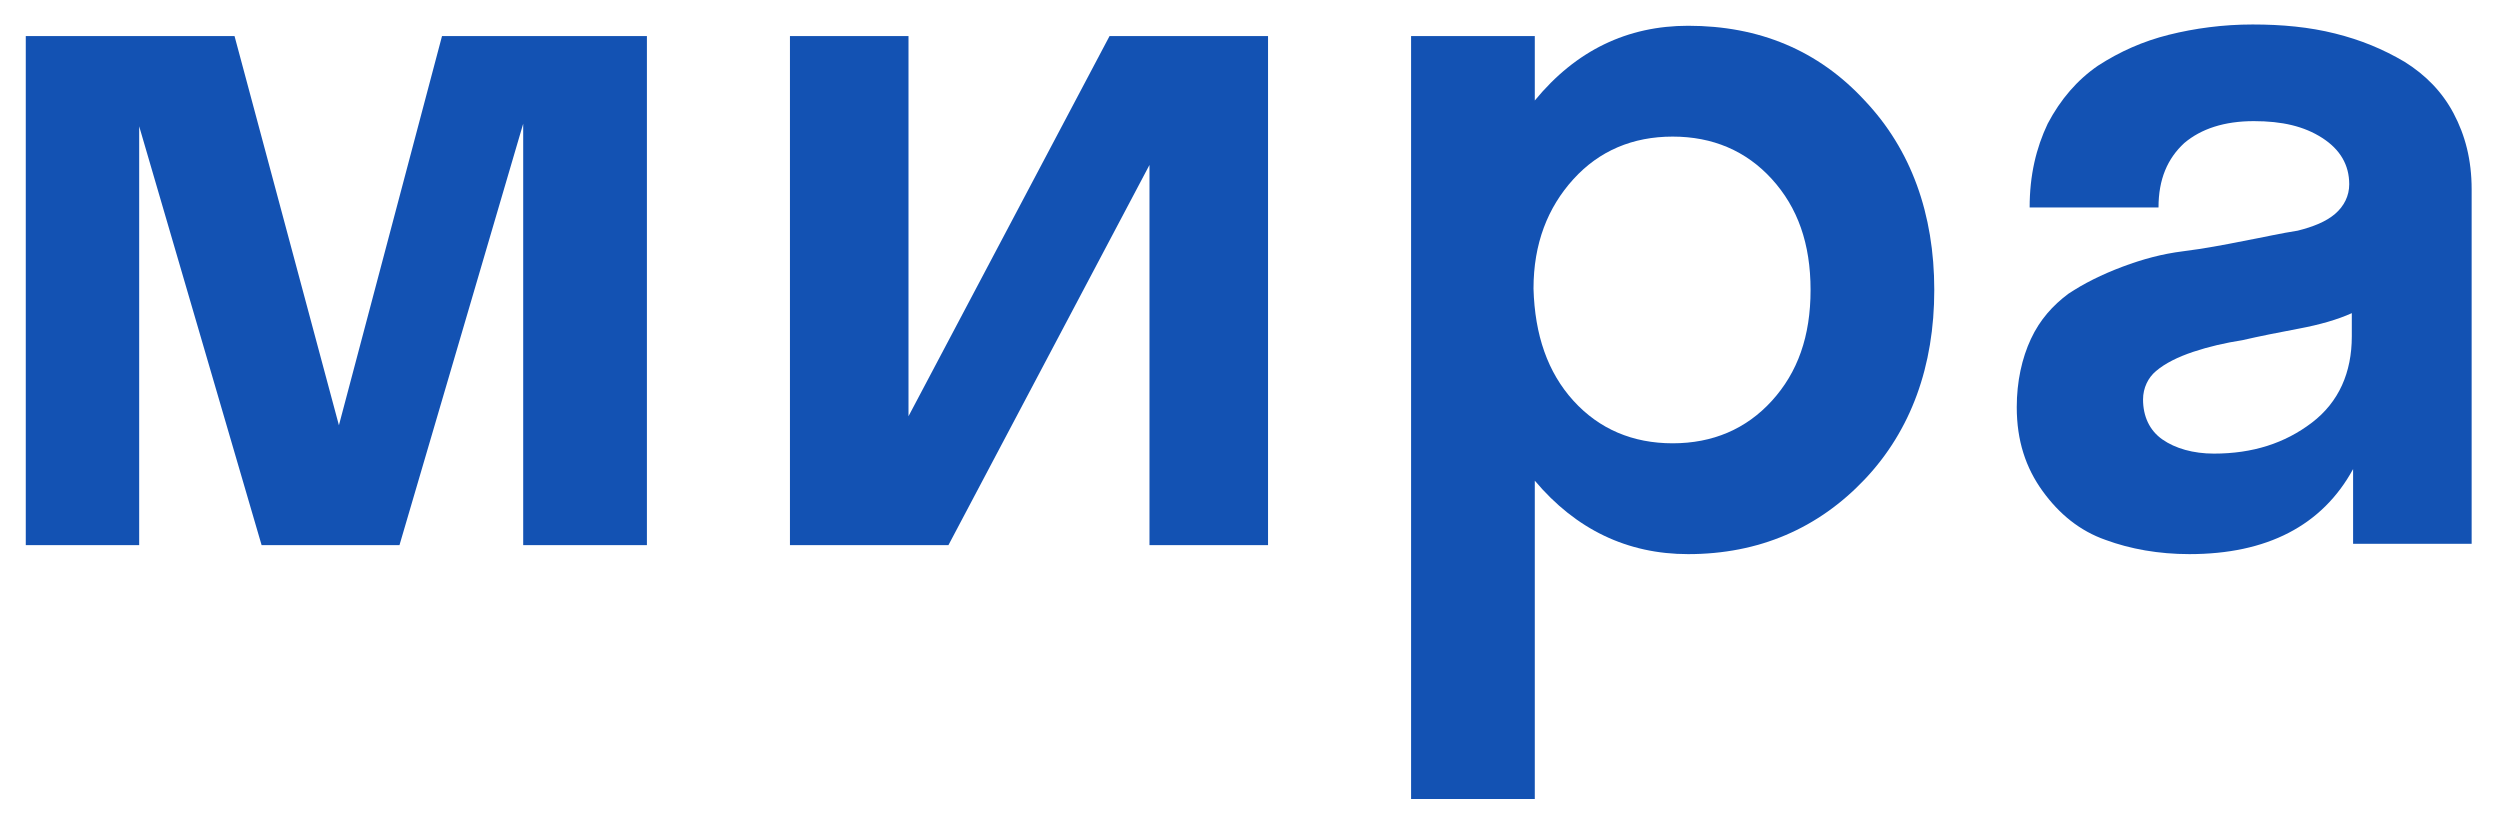
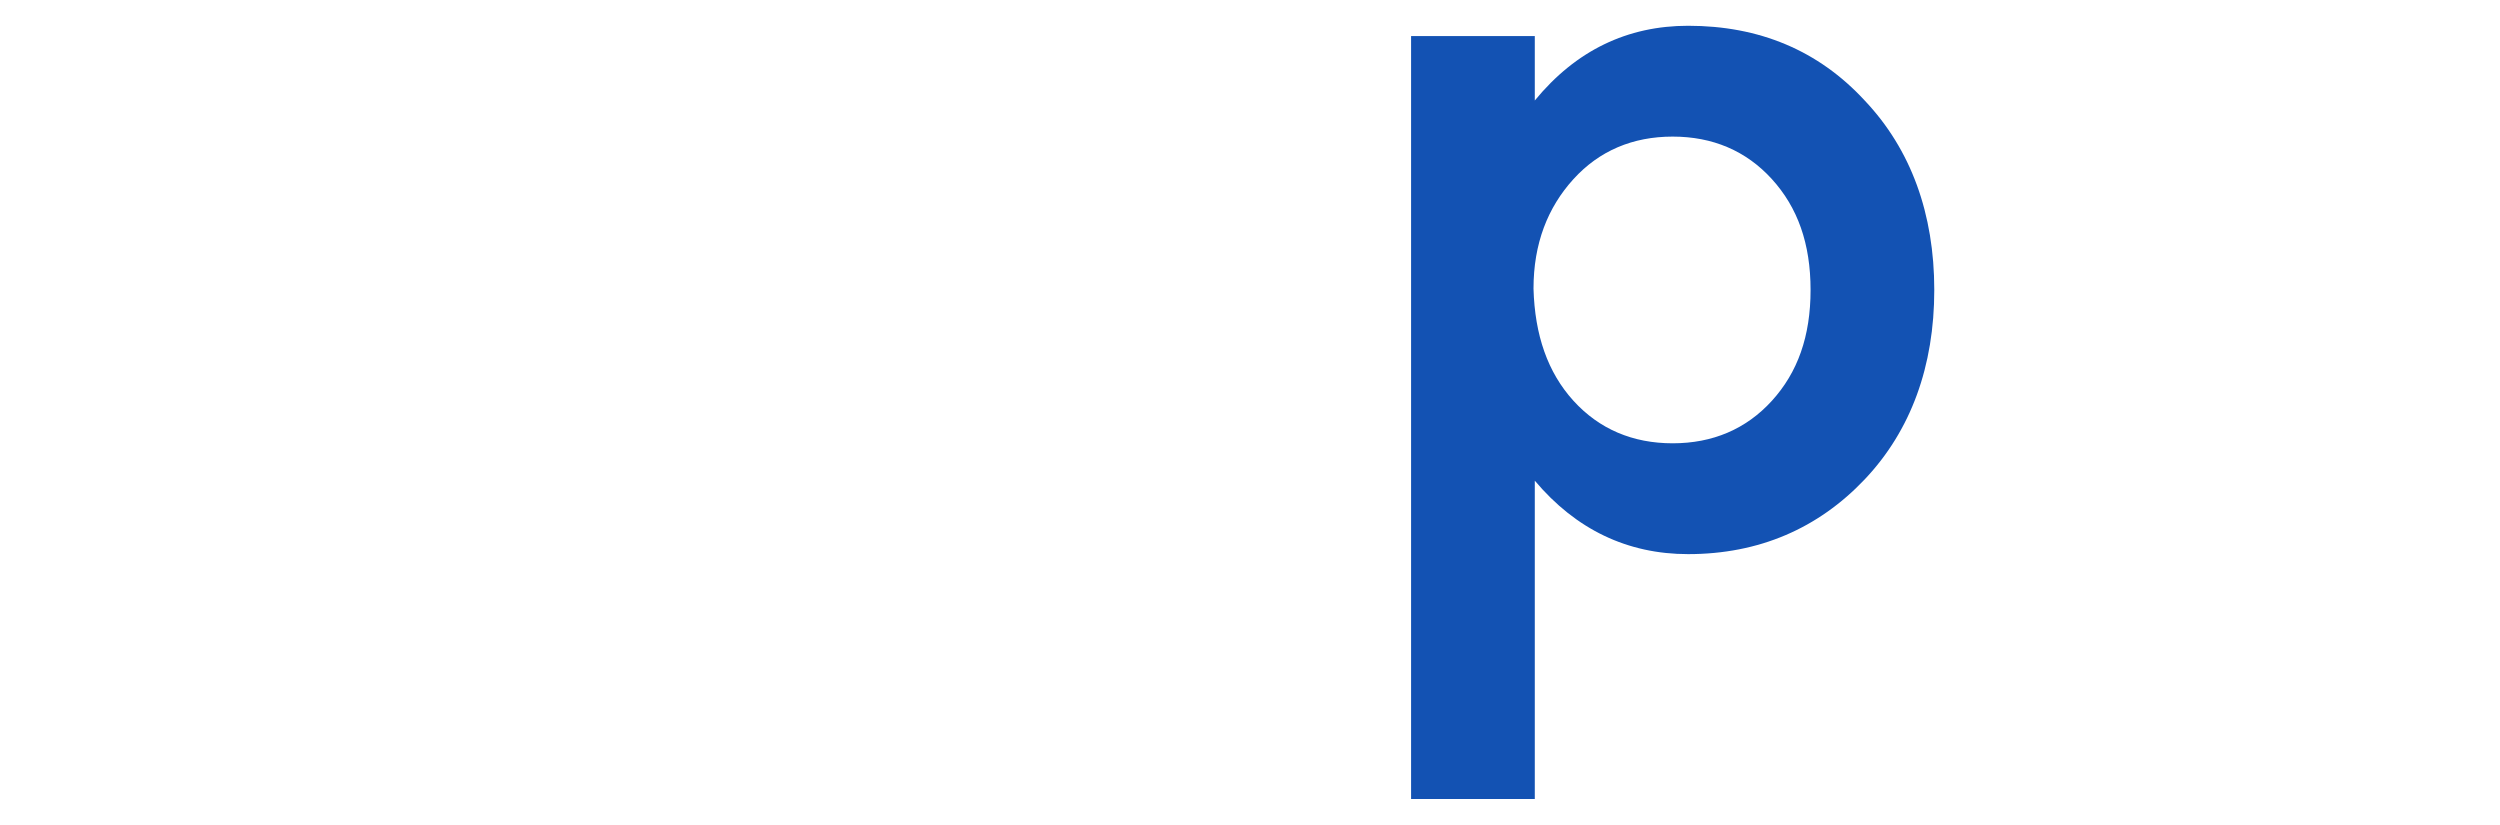
<svg xmlns="http://www.w3.org/2000/svg" id="Слой_1" x="0px" y="0px" viewBox="0 0 194 64" style="enable-background:new 0 0 194 64;" xml:space="preserve">
  <style type="text/css"> .st0{fill:#1352B3;} </style>
  <g>
-     <path class="st0" d="M40.6,42.3V9.6L31,42.3H20.3L10.8,9.8v32.5H2V2.8h16.2l8.1,30.2l8-30.2h15.9v39.5H40.6z" />
-     <path class="st0" d="M70.5,2.8v29.5L86.1,2.8h12.3v39.5h-9.2V12.8L73.6,42.3H61.3V2.8H70.5z" />
    <path class="st0" d="M131,43c-4.7,0-8.7-1.9-11.9-5.7V62h-9.6V2.8h9.6v5C122.3,3.9,126.3,2,131,2c5.5,0,10.1,1.9,13.7,5.8 c3.6,3.8,5.4,8.8,5.4,14.7s-1.8,10.9-5.4,14.7S136.5,43,131,43z M122.1,31.1c2,2.2,4.6,3.3,7.7,3.3c3.1,0,5.7-1.1,7.7-3.3 c2-2.2,3-5,3-8.6s-1-6.4-3-8.6c-2-2.2-4.6-3.3-7.7-3.3c-3.1,0-5.7,1.1-7.7,3.3s-3.1,5-3.1,8.5C119.1,26,120.1,28.9,122.1,31.1z" />
-     <path class="st0" d="M182.6,42.3v-5.9c-2.4,4.4-6.7,6.6-12.7,6.6c-2.4,0-4.6-0.4-6.5-1.1c-2-0.7-3.6-2-4.9-3.8 c-1.3-1.8-2-3.9-2-6.5c0-2,0.4-3.8,1.1-5.3c0.7-1.5,1.7-2.6,2.9-3.5c1.2-0.8,2.6-1.5,4.2-2.1s3.1-1,4.7-1.2 c1.6-0.2,3.2-0.5,4.7-0.8c1.6-0.3,2.9-0.6,4.2-0.8c1.2-0.3,2.2-0.7,2.9-1.3c0.7-0.6,1.1-1.4,1.1-2.3c0-1.5-0.7-2.7-2.1-3.6 c-1.4-0.9-3.1-1.3-5.3-1.3c-2.3,0-4.1,0.6-5.4,1.7c-1.3,1.2-2,2.8-2,5h-10c0-2.5,0.5-4.6,1.4-6.5c1-1.9,2.3-3.4,3.9-4.5 c1.7-1.1,3.5-1.9,5.5-2.4c2-0.5,4.2-0.8,6.5-0.8c2.3,0,4.4,0.2,6.4,0.7c2,0.5,3.7,1.2,5.4,2.2c1.6,1,2.9,2.3,3.8,4 c0.9,1.7,1.4,3.6,1.4,5.9v27.5H182.6z M166.3,31c0,1.3,0.5,2.4,1.5,3.1c1,0.7,2.4,1.1,4,1.1c3,0,5.5-0.8,7.6-2.4 c2.1-1.6,3.1-3.9,3.1-6.7v-1.8c-1.1,0.5-2.5,0.9-4.1,1.2c-1.6,0.3-3.1,0.6-4.4,0.9c-1.3,0.2-2.6,0.5-3.8,0.9 c-1.2,0.4-2.2,0.9-2.9,1.5C166.7,29.3,166.3,30.1,166.3,31z" />
  </g>
</svg>